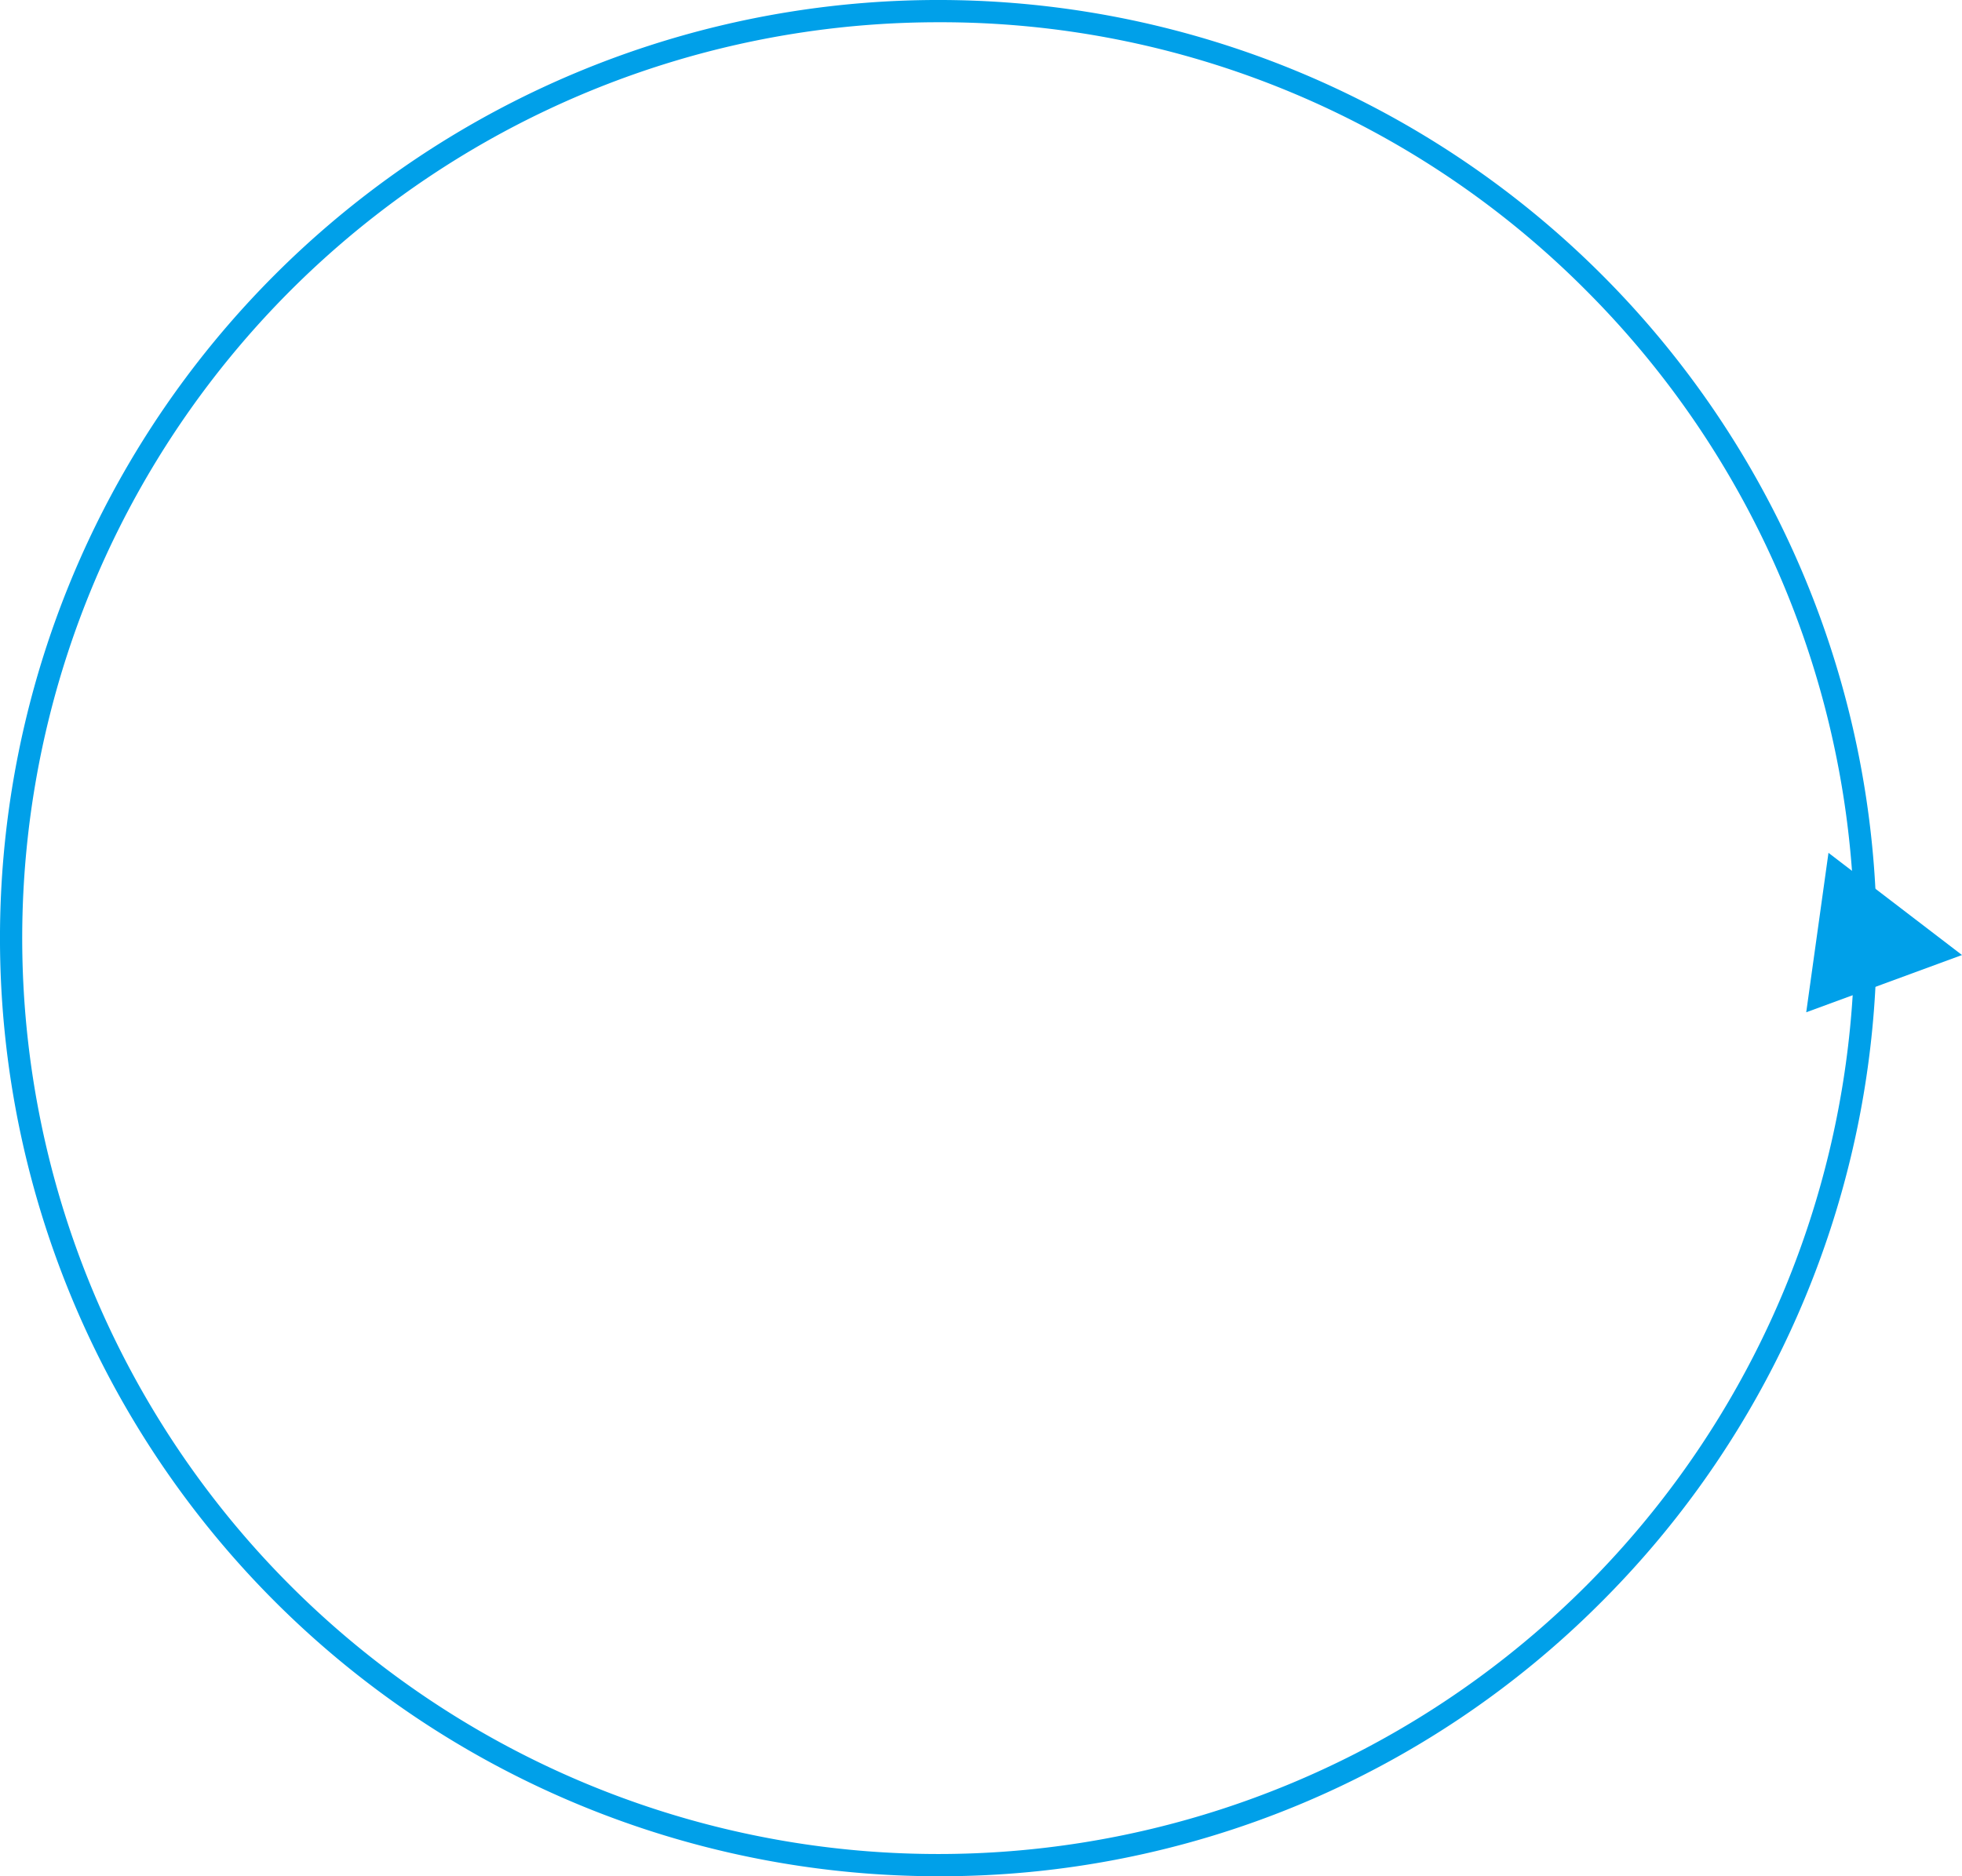
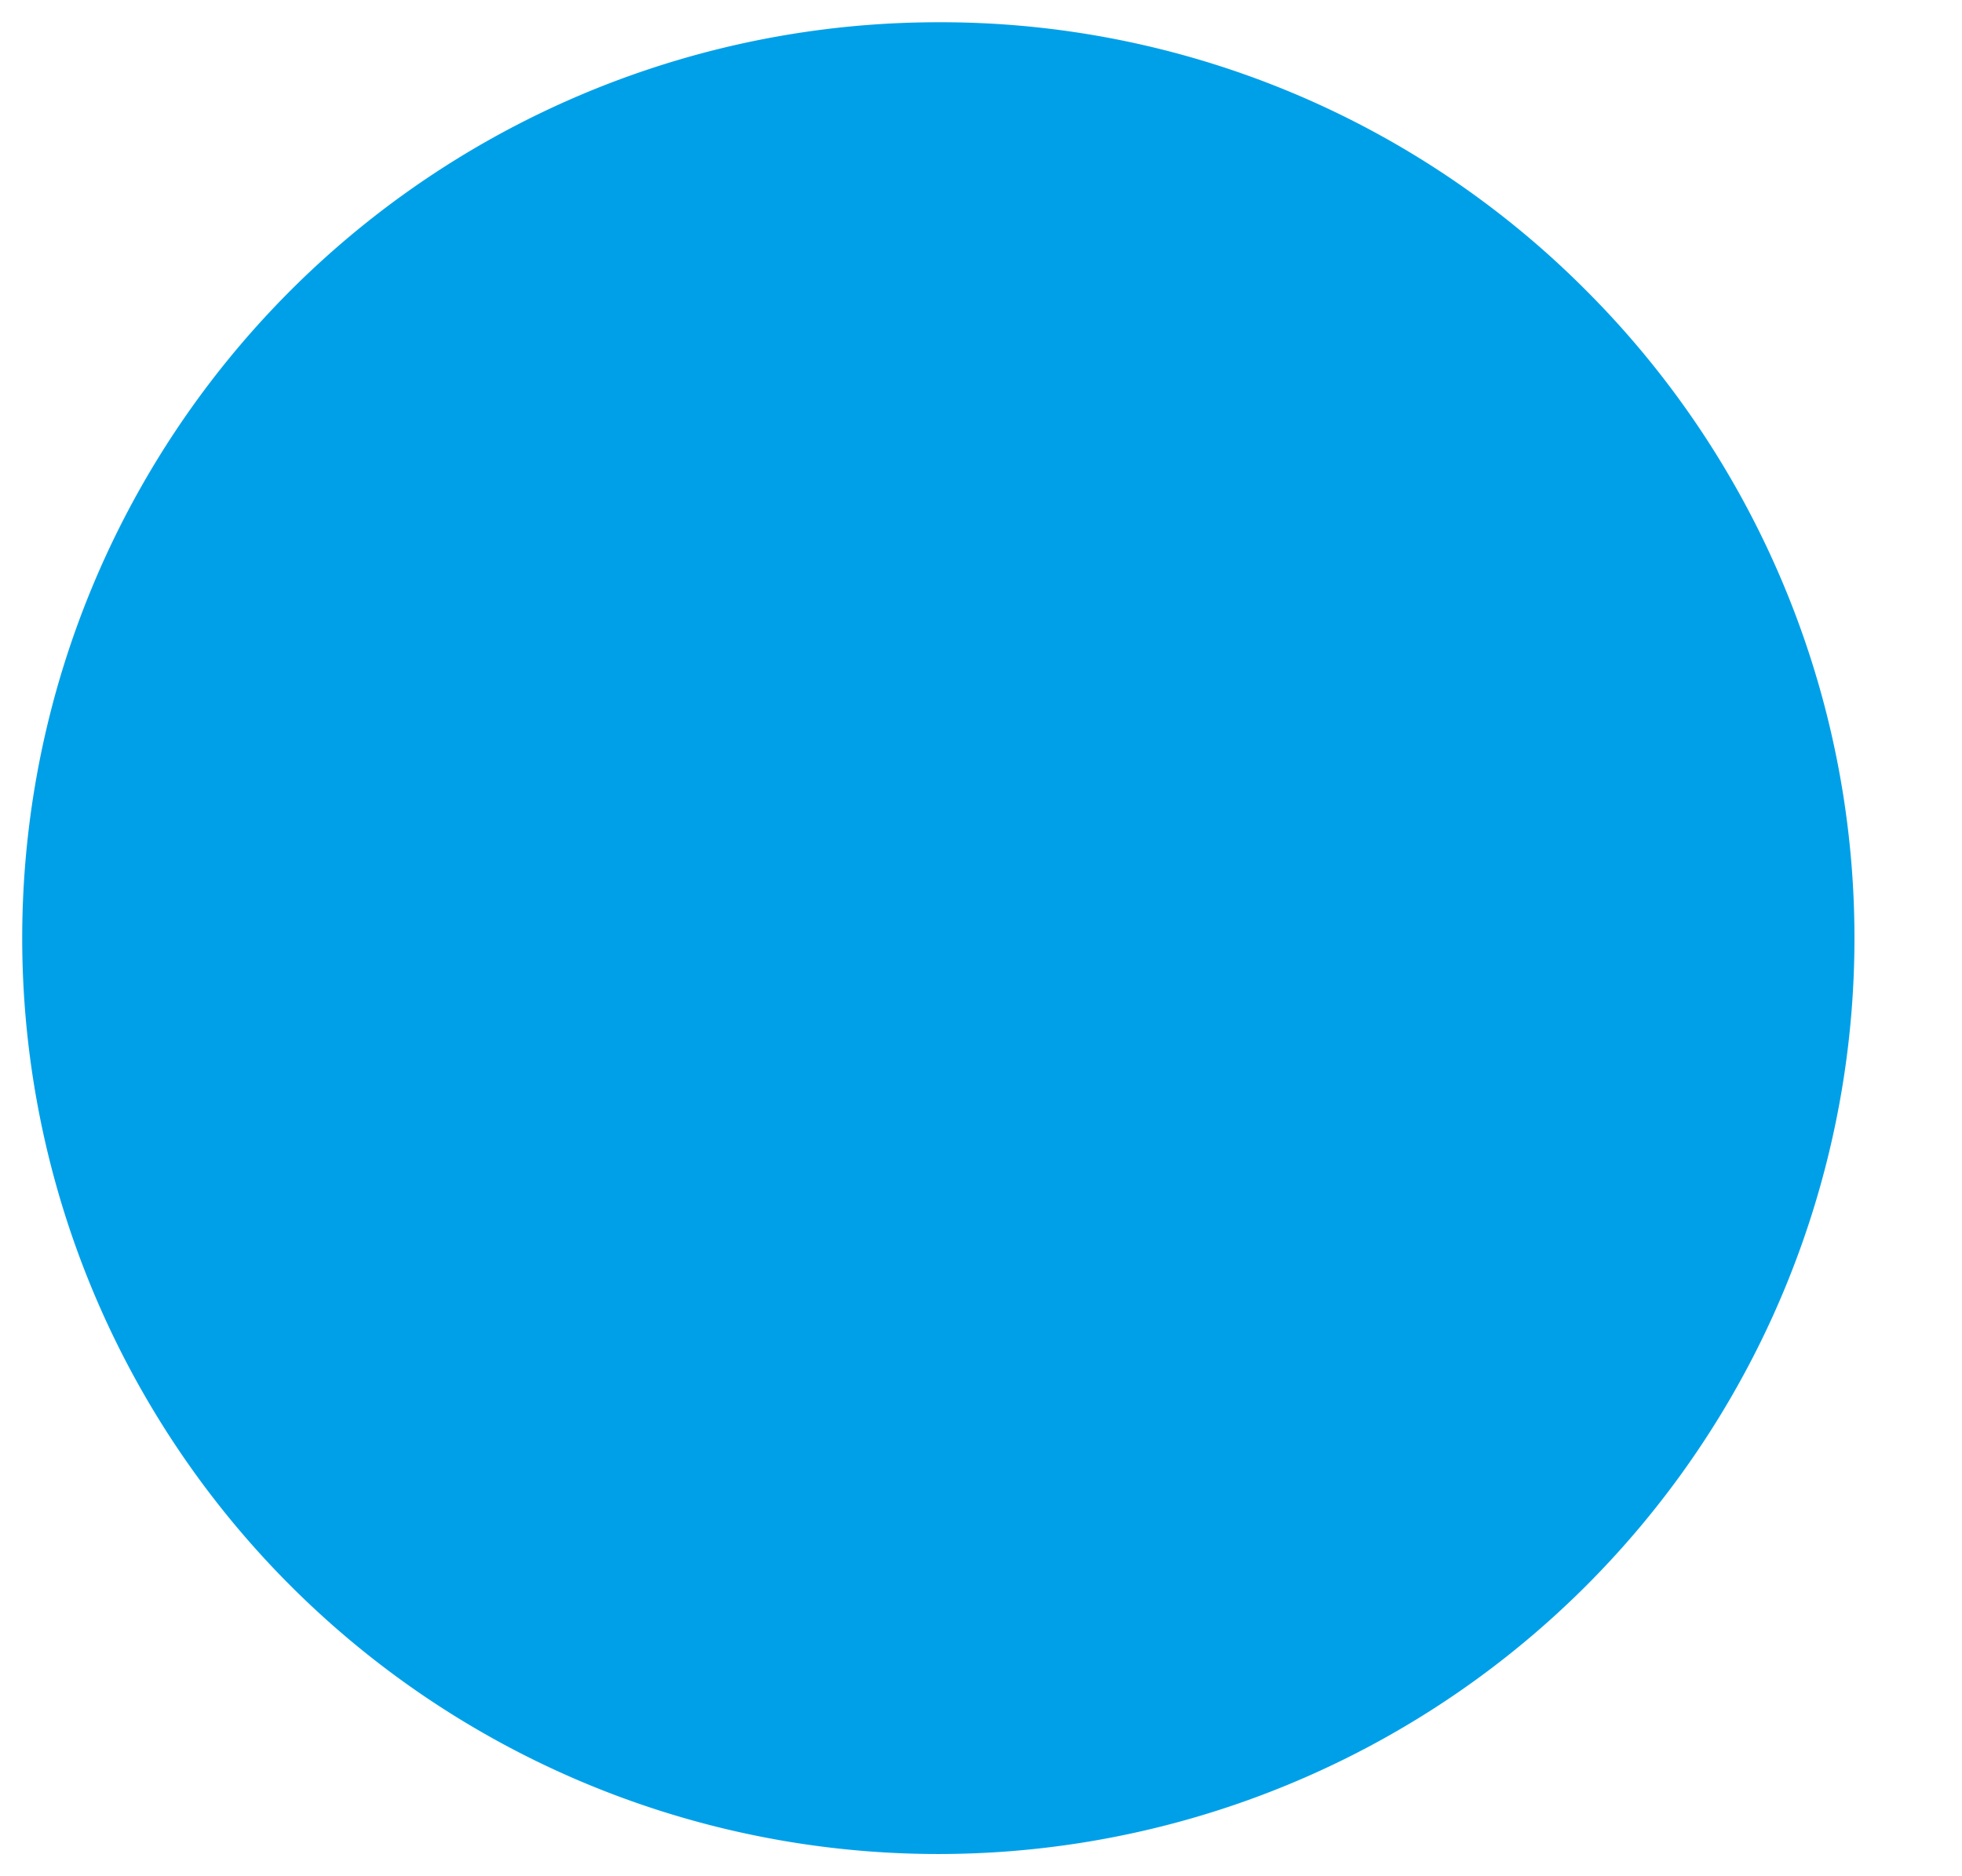
<svg xmlns="http://www.w3.org/2000/svg" viewBox="0 0 529 506">
  <defs>
    <style>
            .cls-1{
                fill:#00a0e9;
                animation-duration: 10s;
                animation-name: red;
                animation-iteration-count: infinite;
                animation-direction: alternate;
                animation-timing-function: ease-in-out;
            }
            @keyframes red {
              0%  {
                    fill:#00a0e9;
                }
              100%  {
                    fill:red;
                }
            }
        </style>
  </defs>
  <title>ring_b</title>
  <g id="レイヤー_2" data-name="レイヤー 2">
    <g id="ring">
      <g id="b">
-         <path class="cls-1" d="M253,506A253,253,0,0,1,74.1,74.1,253,253,0,0,1,431.9,431.9,251.37,251.37,0,0,1,253,506ZM253,6A247,247,0,0,0,78.34,427.66,247,247,0,0,0,427.66,78.34,245.4,245.4,0,0,0,253,6Z" />
-         <polygon id="triangle" class="cls-1" points="493 230 487 273 529 257.56 493 230" />
+         <path class="cls-1" d="M253,506ZM253,6A247,247,0,0,0,78.34,427.66,247,247,0,0,0,427.66,78.34,245.4,245.4,0,0,0,253,6Z" />
      </g>
    </g>
  </g>
</svg>